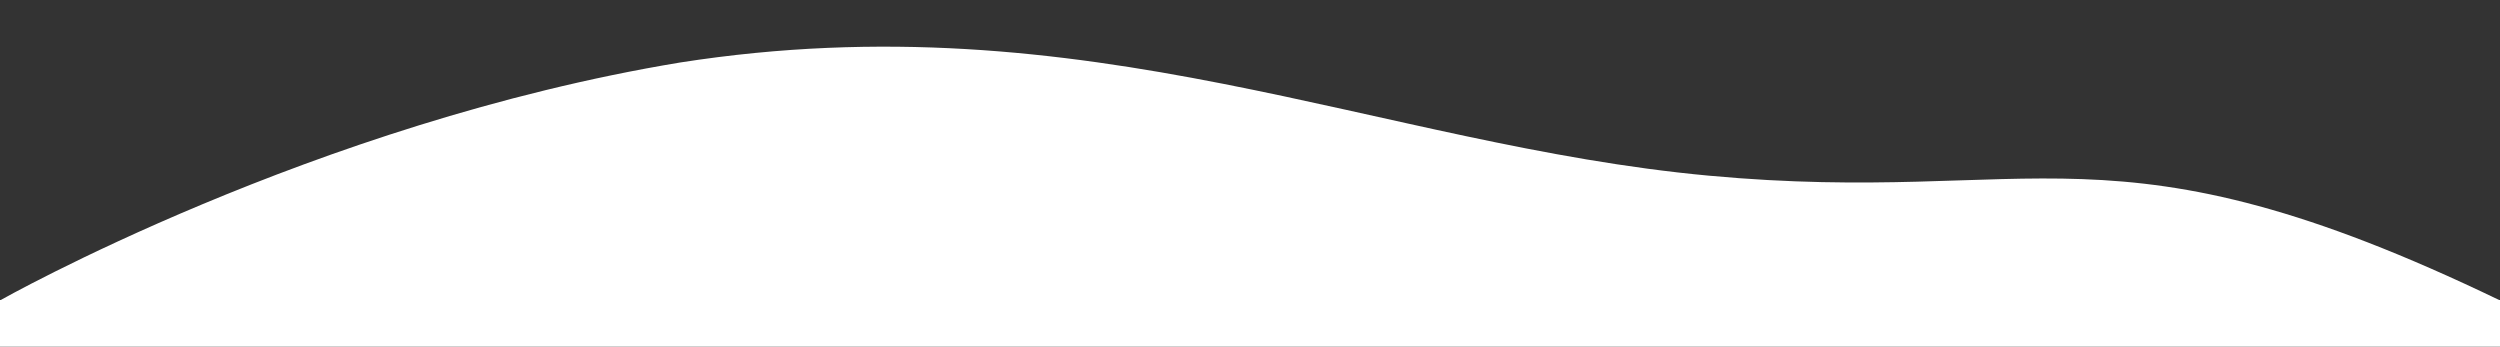
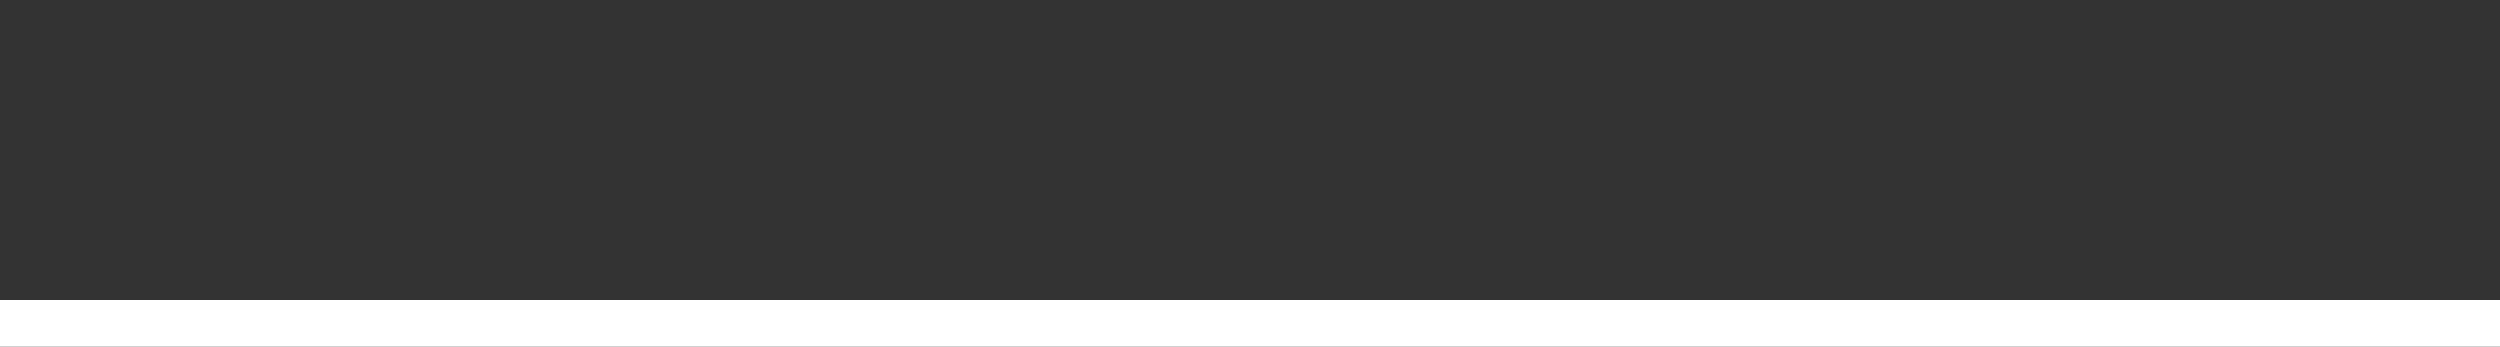
<svg xmlns="http://www.w3.org/2000/svg" width="750" height="104" viewBox="0 0 750 104">
  <rect x="0" y="0" width="750" height="104" fill="#333333" stroke="none" />
  <defs>
    <clipPath id="a">
      <rect width="750" height="90" transform="translate(585 18978)" fill="#fff" stroke="#707070" stroke-width="1" />
    </clipPath>
  </defs>
  <g transform="translate(-1296 -1611)">
    <g transform="translate(711 -17367)" clip-path="url(#a)">
-       <path d="M149.284,11.626C271.317-7.435,358.7,36.38,457.909,45.573S578.394,26.665,695.268,83h-750S39.212,29.844,149.284,11.626Z" transform="translate(639.732 18985.127)" fill="#fff" />
-     </g>
+       </g>
    <rect width="750" height="14" transform="translate(1296 1701)" fill="#fff" />
  </g>
</svg>